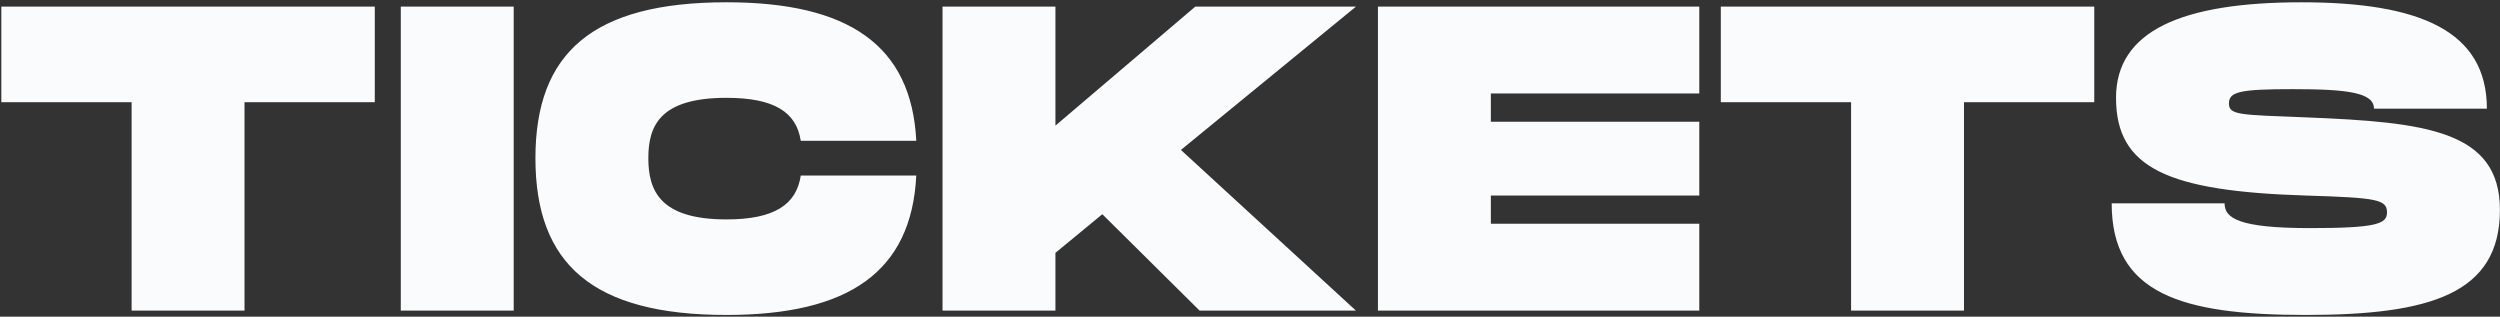
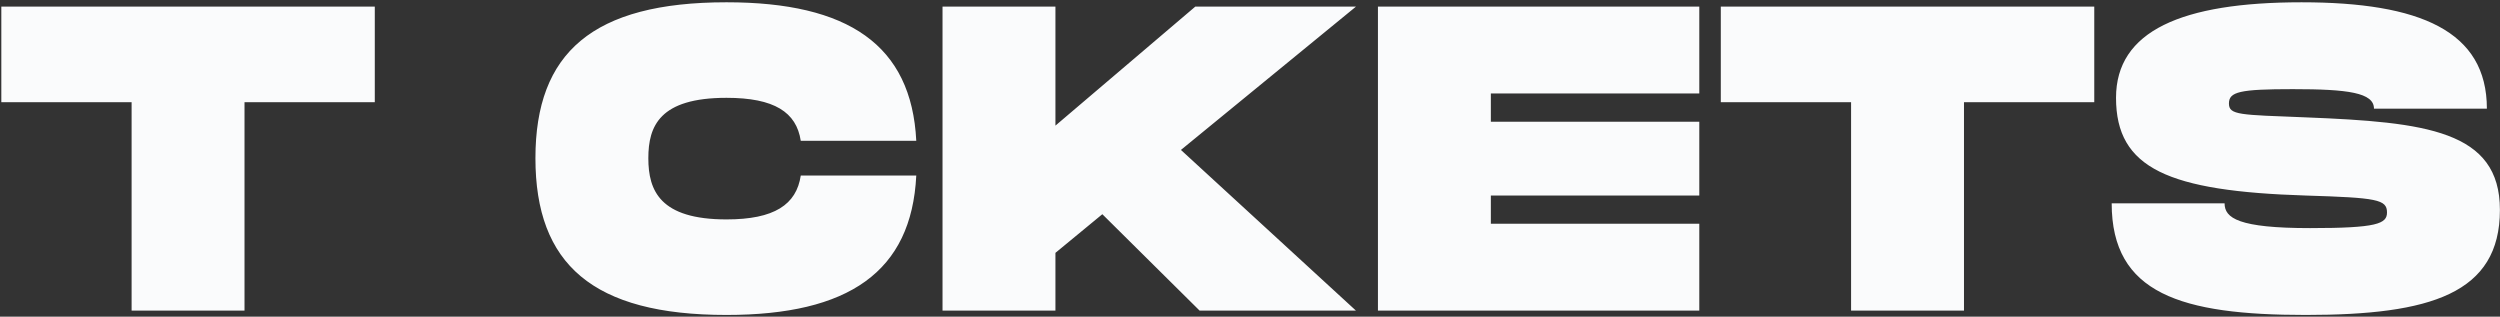
<svg xmlns="http://www.w3.org/2000/svg" fill="none" height="105" width="829">
  <rect width="100%" height="100%" fill="#333333" stroke="none" />
-   <path d="m124.28 2.2h-123.84v31.68h43.2v69.12h37.44v-69.12h43.2zm46.063 0h-37.44v100.8h37.44zm7.206 50.256c0 35.136 19.008 51.984 63.36 51.984 40.464 0 61.344-14.256 62.928-46.224h-38.304c-1.44 9.648-8.784 14.544-24.624 14.544-22.032 0-25.92-9.504-25.92-20.304 0-10.656 3.744-20.016 25.92-20.016 15.84 0 23.184 4.752 24.624 14.256h38.304c-1.584-31.824-22.608-45.936-62.928-45.936-44.352 0-63.36 16.704-63.36 51.696zm272.082-50.256h-53.28l-46.368 39.456v-39.456h-37.44v100.8h37.44v-19.152l15.552-12.816 32.256 31.968h51.84l-58.032-53.28zm113.855 28.8v-28.8h-106.56v100.8h106.56v-28.8h-69.12v-9.36h69.12v-24.48h-69.12v-9.36zm130.972-28.8h-123.84v31.68h43.2v69.12h37.44v-69.12h43.2zm5.777 65.232c0 29.952 23.04 37.008 64.368 37.008s64.368-7.056 64.368-34.848c0-26.352-24.624-29.088-64.368-30.672-21.888-.864-25.488-.72-25.488-4.608s3.6-4.752 21.168-4.752c18.288 0 26.928 1.152 26.928 6.48h37.44c0-25.776-22.176-35.28-61.488-35.28-39.744 0-61.488 9.504-61.488 31.68 0 23.472 17.424 30.96 62.928 32.4 23.616.72 26.928 1.296 26.928 5.616 0 3.744-3.312 5.184-25.488 5.184-23.76 0-28.368-3.312-28.368-8.208z" fill="#fafbfc" />
+   <path d="m124.28 2.2h-123.84v31.68h43.2v69.12h37.44v-69.12h43.2zm46.063 0h-37.44h37.44zm7.206 50.256c0 35.136 19.008 51.984 63.36 51.984 40.464 0 61.344-14.256 62.928-46.224h-38.304c-1.44 9.648-8.784 14.544-24.624 14.544-22.032 0-25.92-9.504-25.92-20.304 0-10.656 3.744-20.016 25.92-20.016 15.84 0 23.184 4.752 24.624 14.256h38.304c-1.584-31.824-22.608-45.936-62.928-45.936-44.352 0-63.36 16.704-63.36 51.696zm272.082-50.256h-53.28l-46.368 39.456v-39.456h-37.44v100.8h37.44v-19.152l15.552-12.816 32.256 31.968h51.84l-58.032-53.28zm113.855 28.8v-28.8h-106.56v100.8h106.56v-28.8h-69.12v-9.36h69.12v-24.48h-69.12v-9.36zm130.972-28.8h-123.84v31.68h43.2v69.12h37.44v-69.12h43.2zm5.777 65.232c0 29.952 23.04 37.008 64.368 37.008s64.368-7.056 64.368-34.848c0-26.352-24.624-29.088-64.368-30.672-21.888-.864-25.488-.72-25.488-4.608s3.6-4.752 21.168-4.752c18.288 0 26.928 1.152 26.928 6.48h37.44c0-25.776-22.176-35.28-61.488-35.28-39.744 0-61.488 9.504-61.488 31.68 0 23.472 17.424 30.96 62.928 32.4 23.616.72 26.928 1.296 26.928 5.616 0 3.744-3.312 5.184-25.488 5.184-23.76 0-28.368-3.312-28.368-8.208z" fill="#fafbfc" />
</svg>